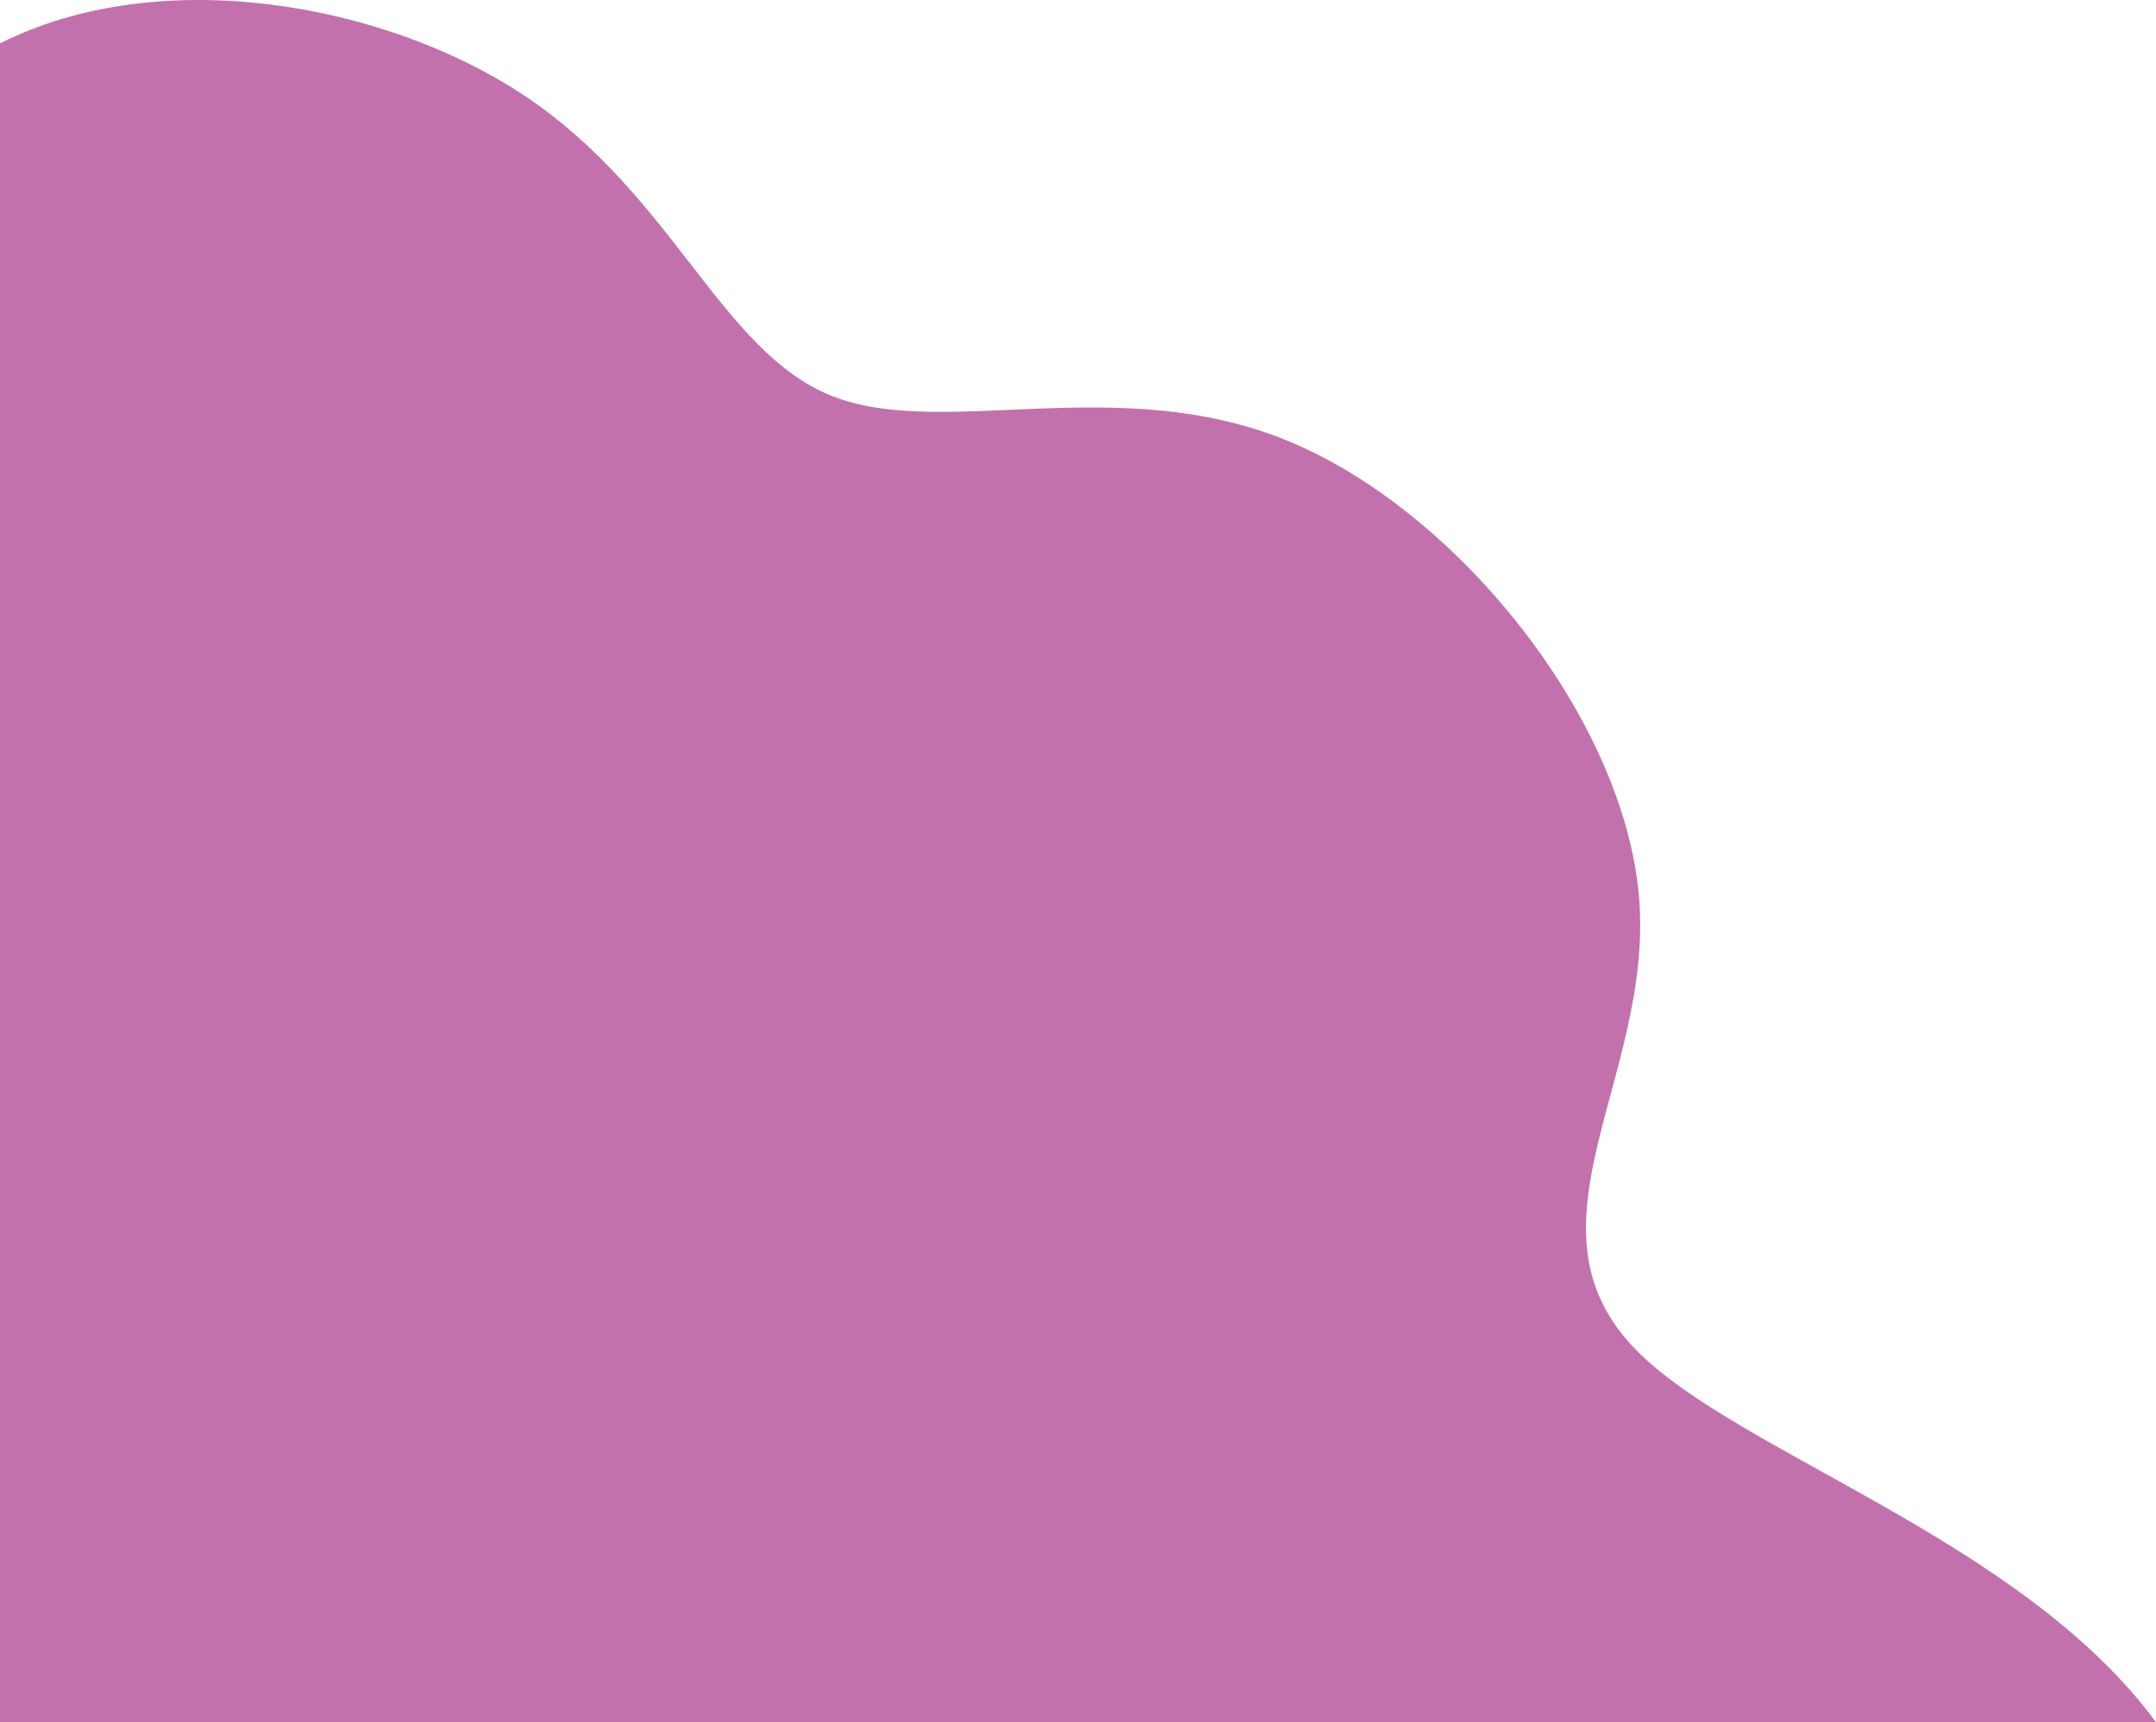
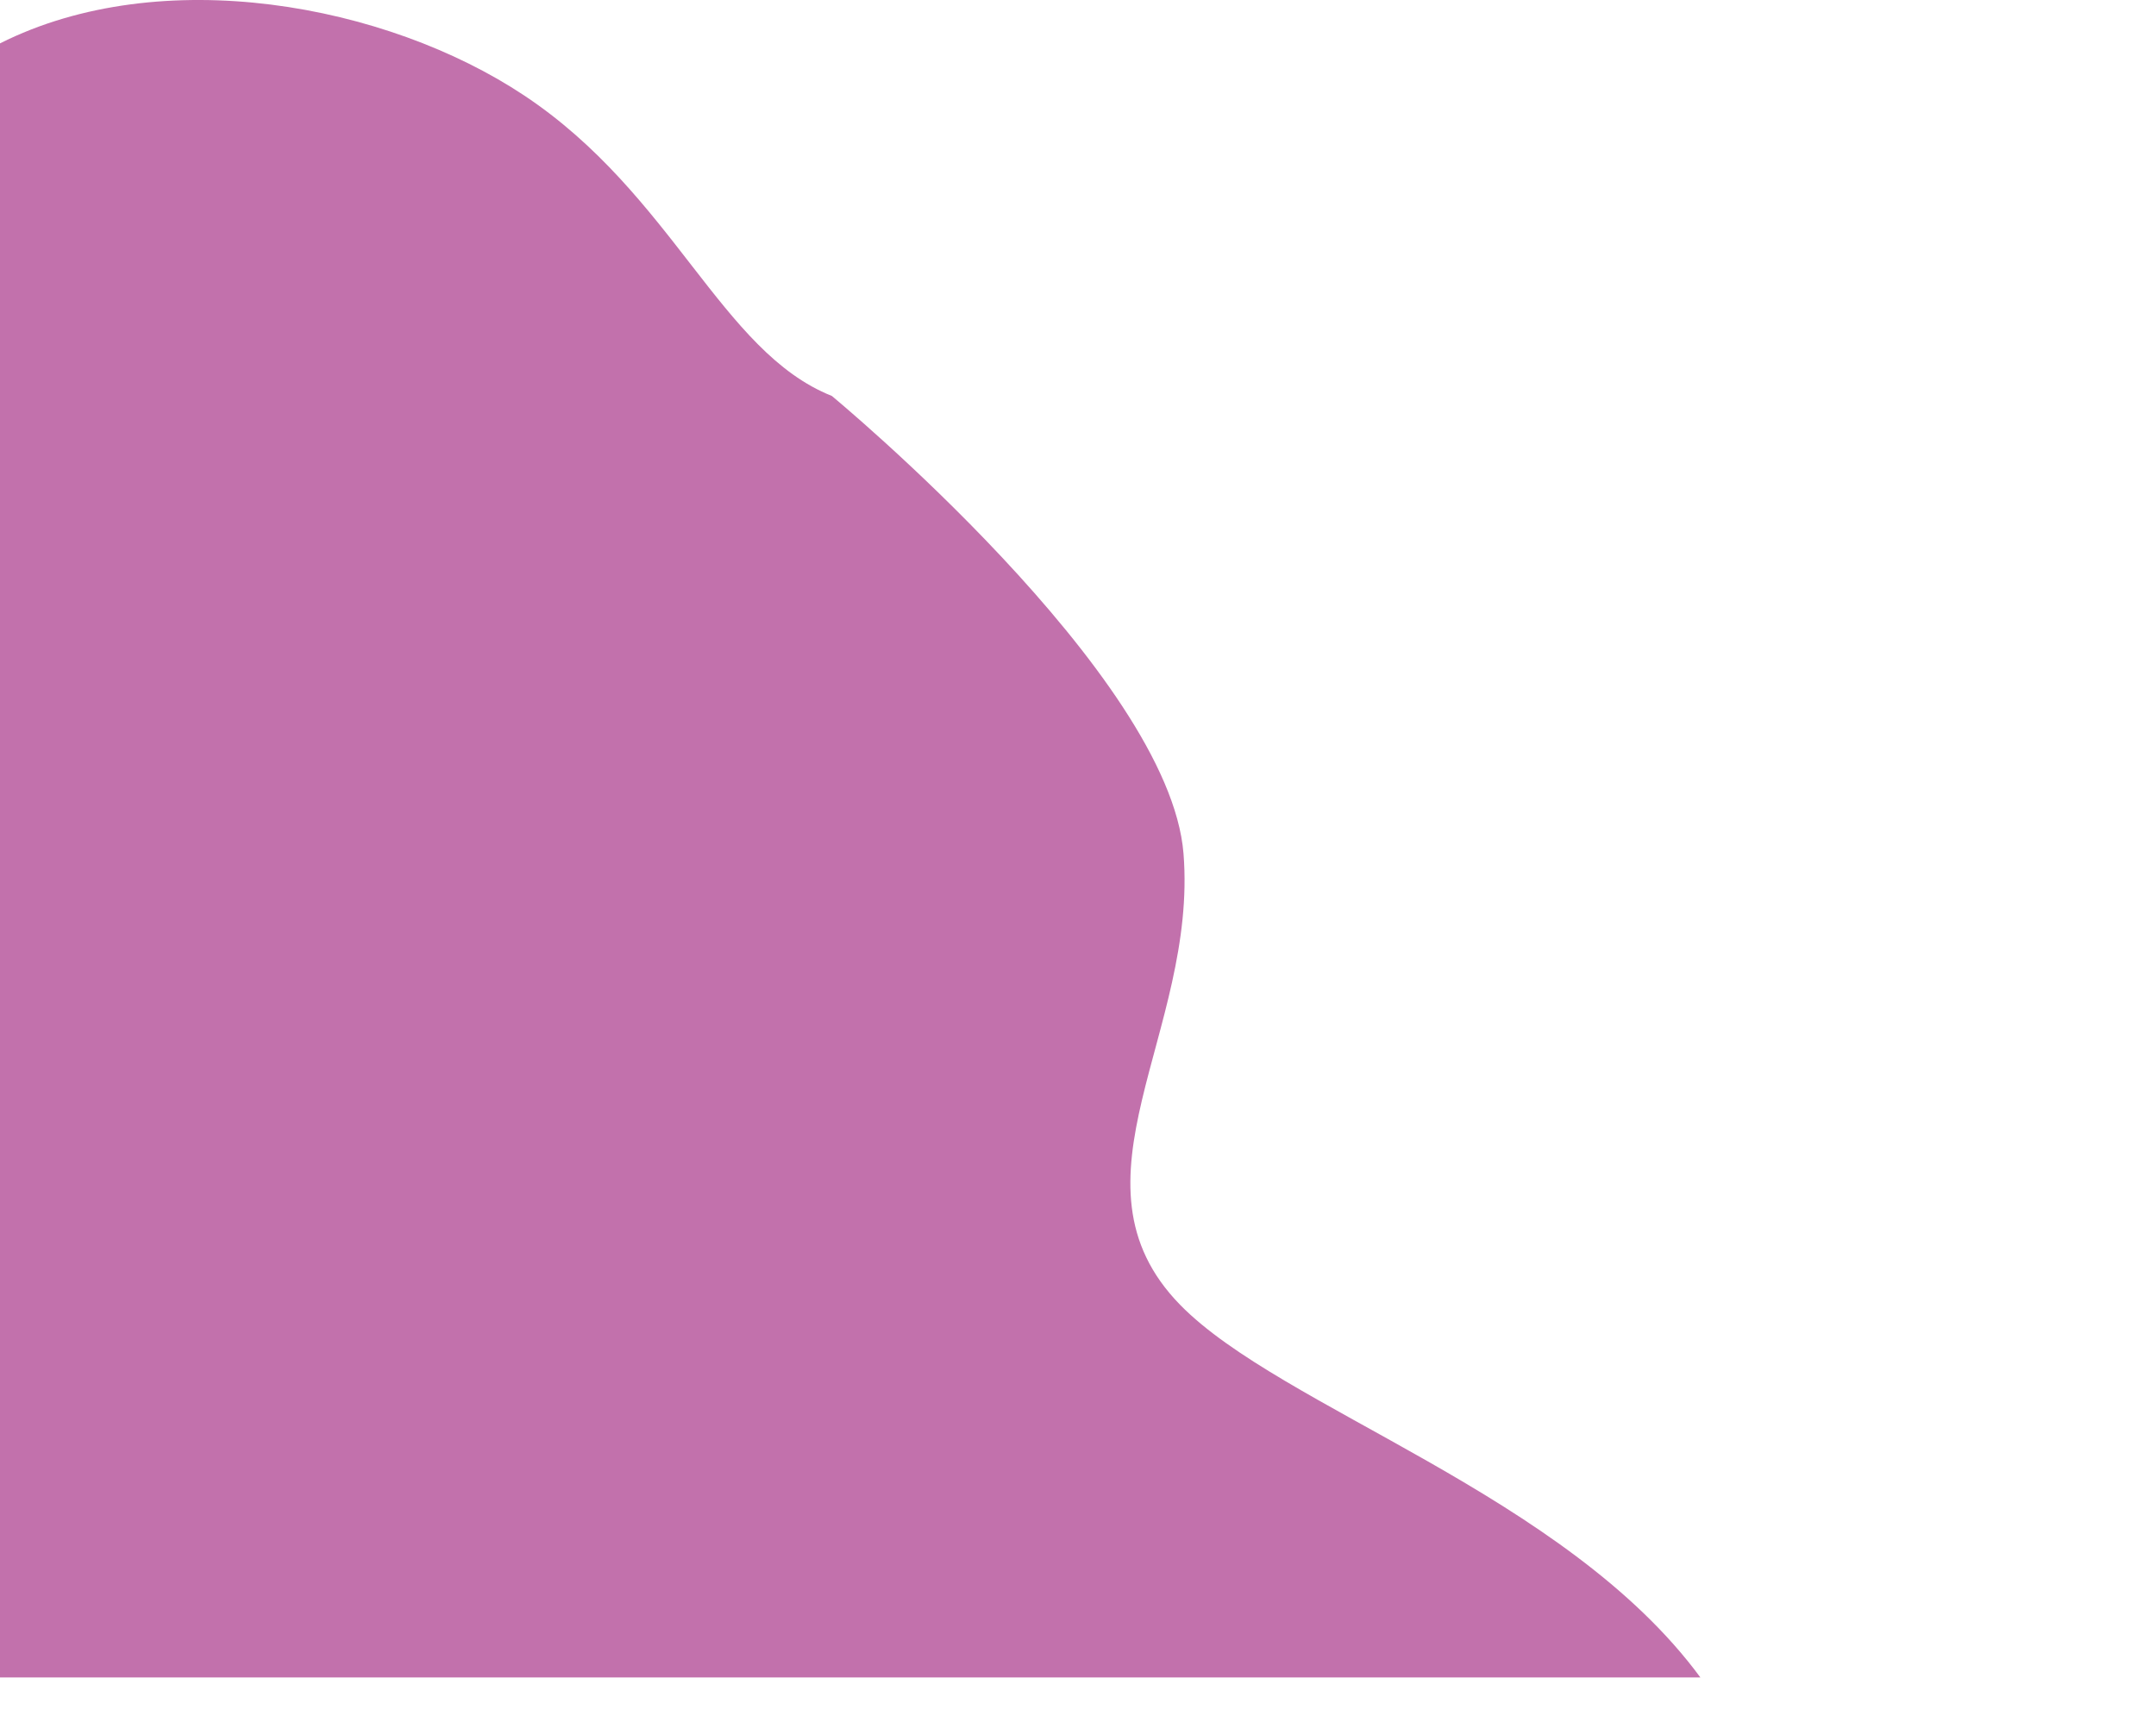
<svg xmlns="http://www.w3.org/2000/svg" width="169.457" height="135.379" viewBox="0 0 169.457 135.379">
-   <path id="Path_2158" data-name="Path 2158" d="M328.106,238.561c8.72,3.469,22.409-1.969,35.811,3.521s26.518,21.908,27.643,35.972-9.74,25.774-.266,35.474c7.963,8.151,30.292,14.882,40.89,29.289H262.728V210.848c12.681-6.382,30.344-3.114,41.187,4.086,11.72,7.782,15.471,20.158,24.191,23.627" transform="translate(-262.728 -207.438)" fill="#c271ac" fill-rule="evenodd" />
+   <path id="Path_2158" data-name="Path 2158" d="M328.106,238.561s26.518,21.908,27.643,35.972-9.74,25.774-.266,35.474c7.963,8.151,30.292,14.882,40.89,29.289H262.728V210.848c12.681-6.382,30.344-3.114,41.187,4.086,11.72,7.782,15.471,20.158,24.191,23.627" transform="translate(-262.728 -207.438)" fill="#c271ac" fill-rule="evenodd" />
</svg>